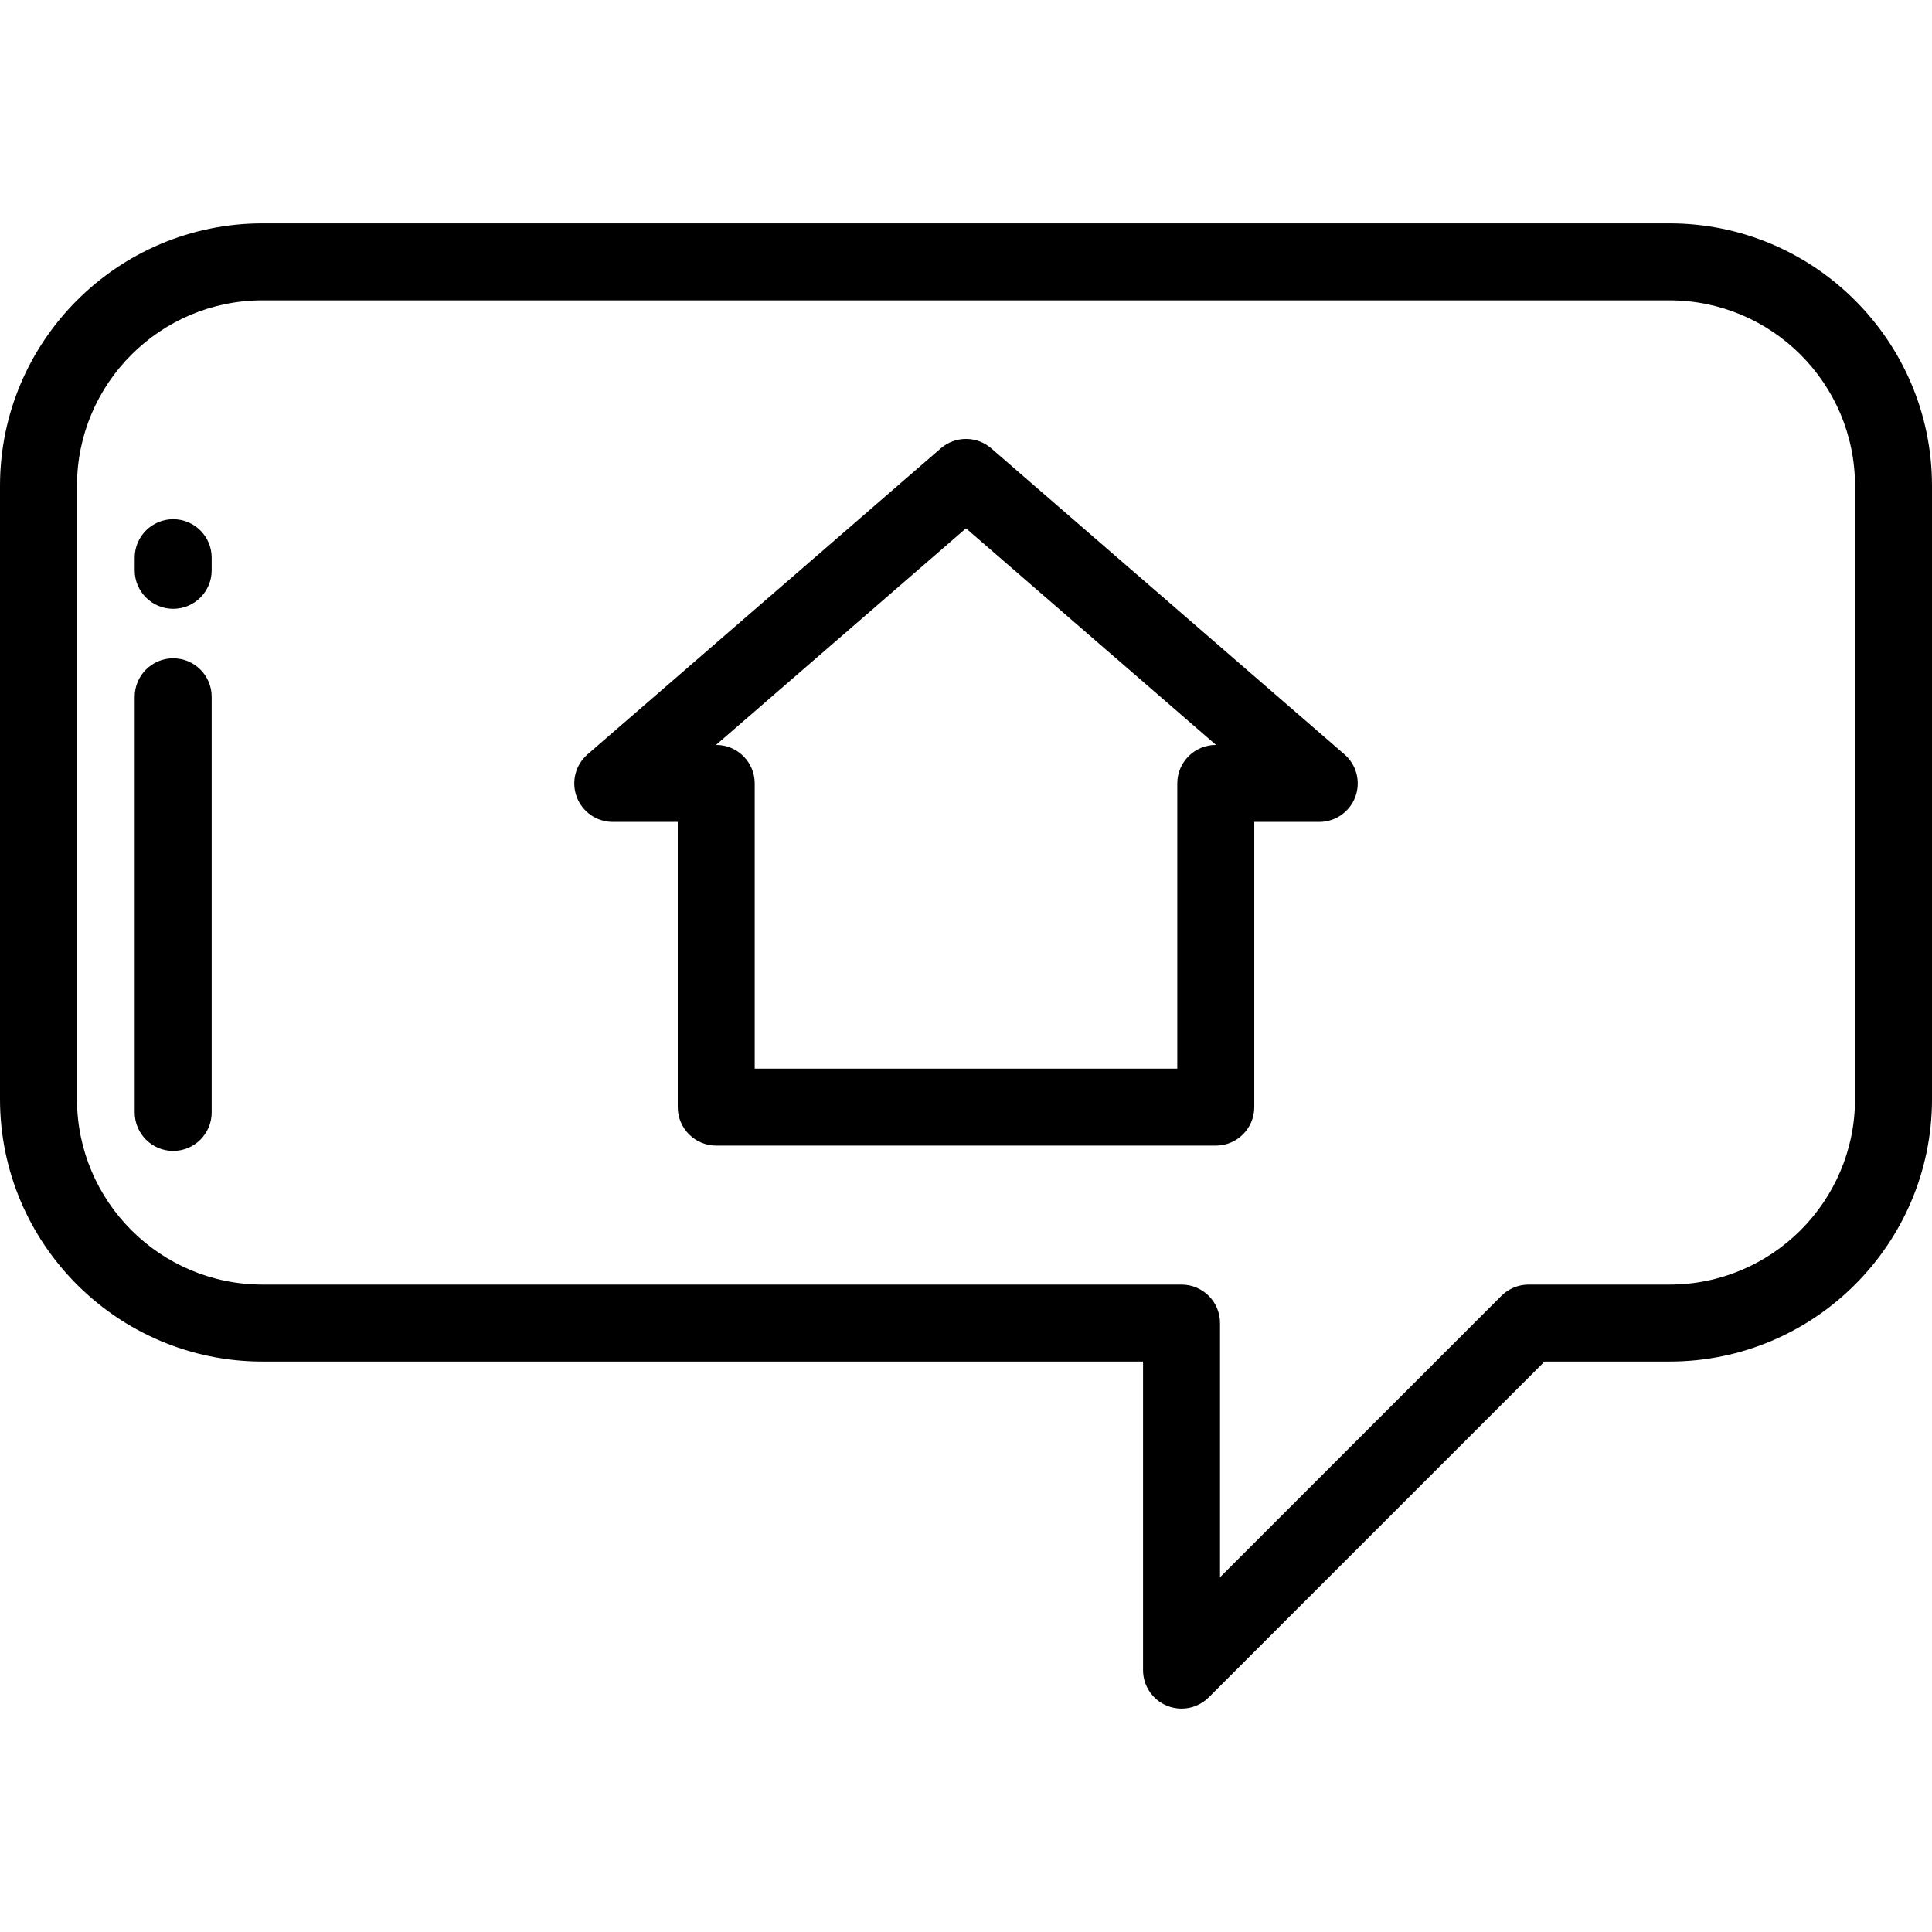
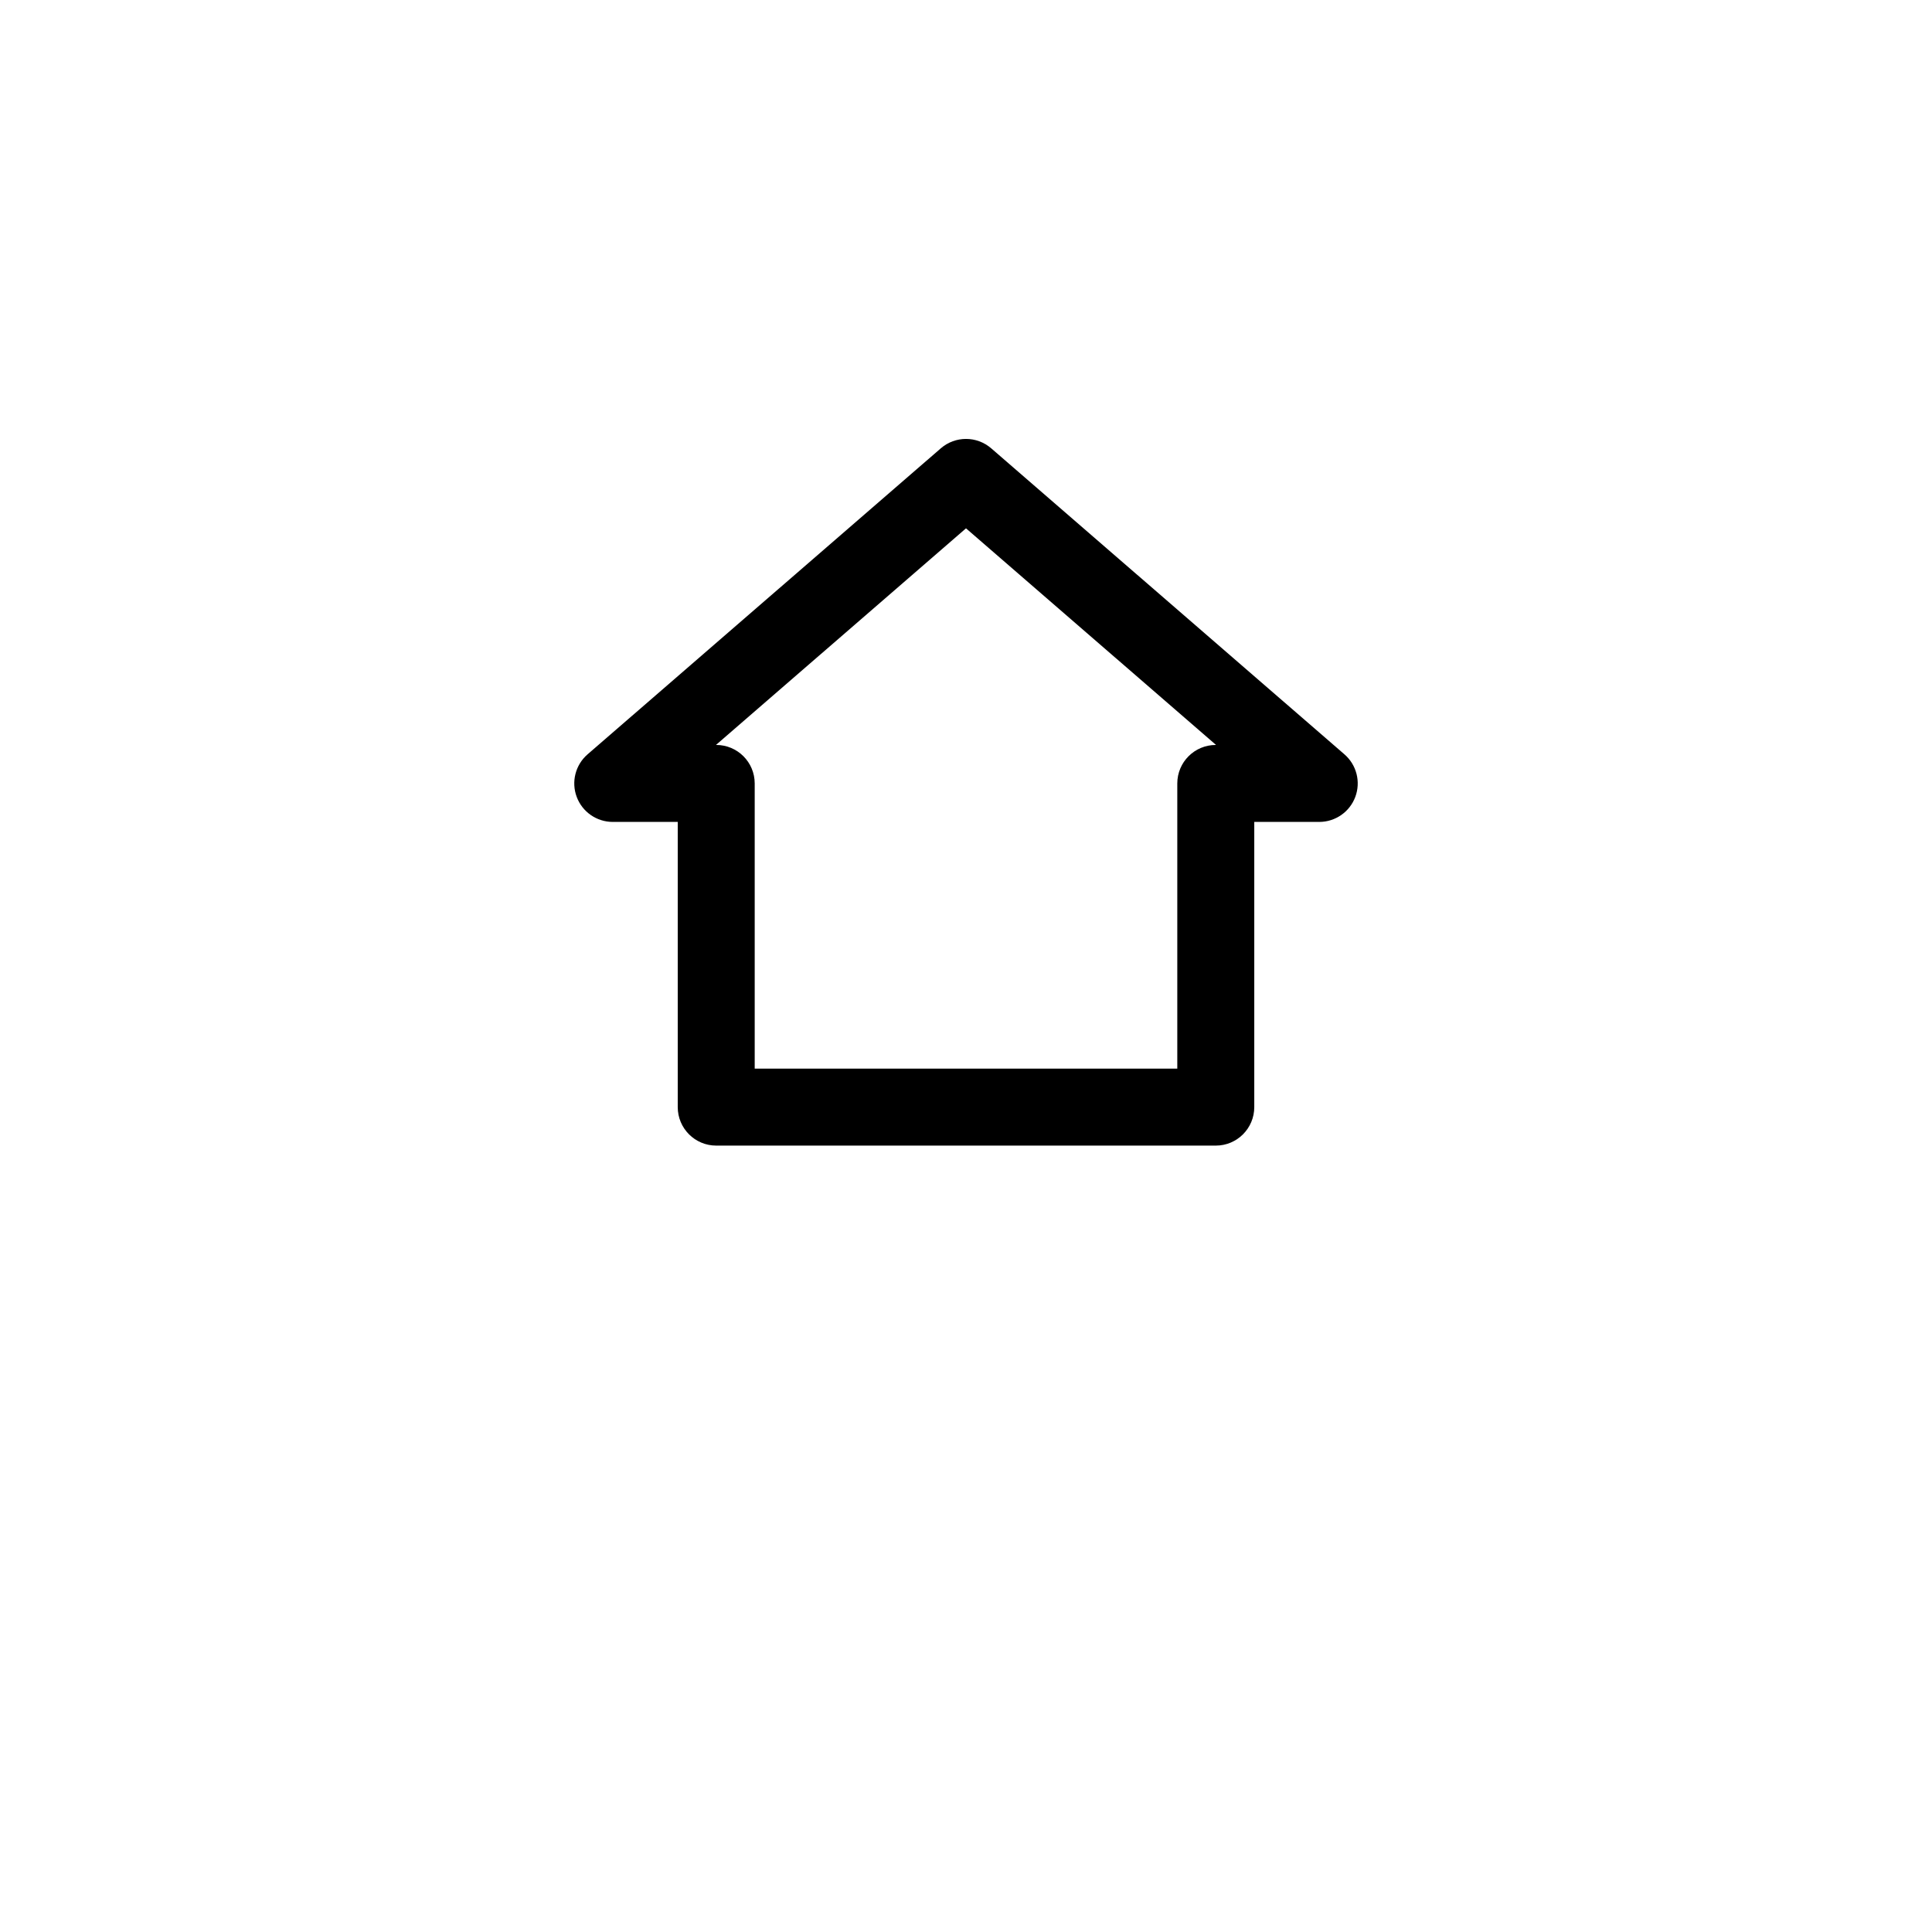
<svg xmlns="http://www.w3.org/2000/svg" fill="#000000" height="800px" width="800px" version="1.1" id="Layer_1" viewBox="0 0 512 512" xml:space="preserve">
  <g>
    <g>
-       <path d="M442.434,59.196H69.567C31.208,59.196,0,90.404,0,128.763v162.498c0,38.359,31.208,69.566,69.567,69.566h233.35v81.778    c0,4.126,2.486,7.844,6.296,9.423c1.262,0.522,2.588,0.776,3.901,0.776c2.655,0,5.263-1.036,7.214-2.987l88.989-88.99h33.118    c38.358,0,69.566-31.208,69.566-69.566V128.763C512,90.404,480.792,59.196,442.434,59.196z M491.601,291.261    c0,27.11-22.057,49.167-49.167,49.167h-37.341c-2.705,0-5.298,1.075-7.212,2.987l-74.565,74.565v-67.354    c0-5.632-4.567-10.199-10.199-10.199H69.567c-27.112,0-49.168-22.057-49.168-49.167V128.763c0-27.112,22.057-49.168,49.168-49.168    h372.867c27.111,0,49.167,22.057,49.167,49.168V291.261z" />
-     </g>
+       </g>
  </g>
  <g>
    <g>
      <path d="M356.291,199.909l-93.612-81.098c-3.833-3.321-9.524-3.32-13.357,0l-93.612,81.098c-3.219,2.789-4.366,7.283-2.878,11.273    s5.298,6.636,9.557,6.636h17.219v75.58c0,5.632,4.566,10.199,10.199,10.199h132.388c5.633,0,10.199-4.567,10.199-10.199v-75.58    h17.219c4.258,0,8.069-2.646,9.557-6.636C360.656,207.193,359.509,202.698,356.291,199.909z M322.194,197.42    c-5.632,0-10.199,4.567-10.199,10.199v75.58H200.005v-75.581c0-5.632-4.566-10.199-10.199-10.199h-0.068L256,140.015    l66.262,57.405H322.194z" />
    </g>
  </g>
  <g>
    <g>
-       <path d="M45.896,174.457c-5.633,0-10.199,4.567-10.199,10.199v110.151c0,5.632,4.566,10.199,10.199,10.199    c5.633,0,10.199-4.567,10.199-10.199V184.657C56.096,179.025,51.529,174.457,45.896,174.457z" />
-     </g>
+       </g>
  </g>
  <g>
    <g>
-       <path d="M45.896,137.596c-5.633,0-10.199,4.567-10.199,10.199v3.346c0,5.632,4.566,10.199,10.199,10.199    c5.633,0,10.199-4.566,10.199-10.199v-3.346C56.096,142.164,51.529,137.596,45.896,137.596z" />
-     </g>
+       </g>
  </g>
</svg>